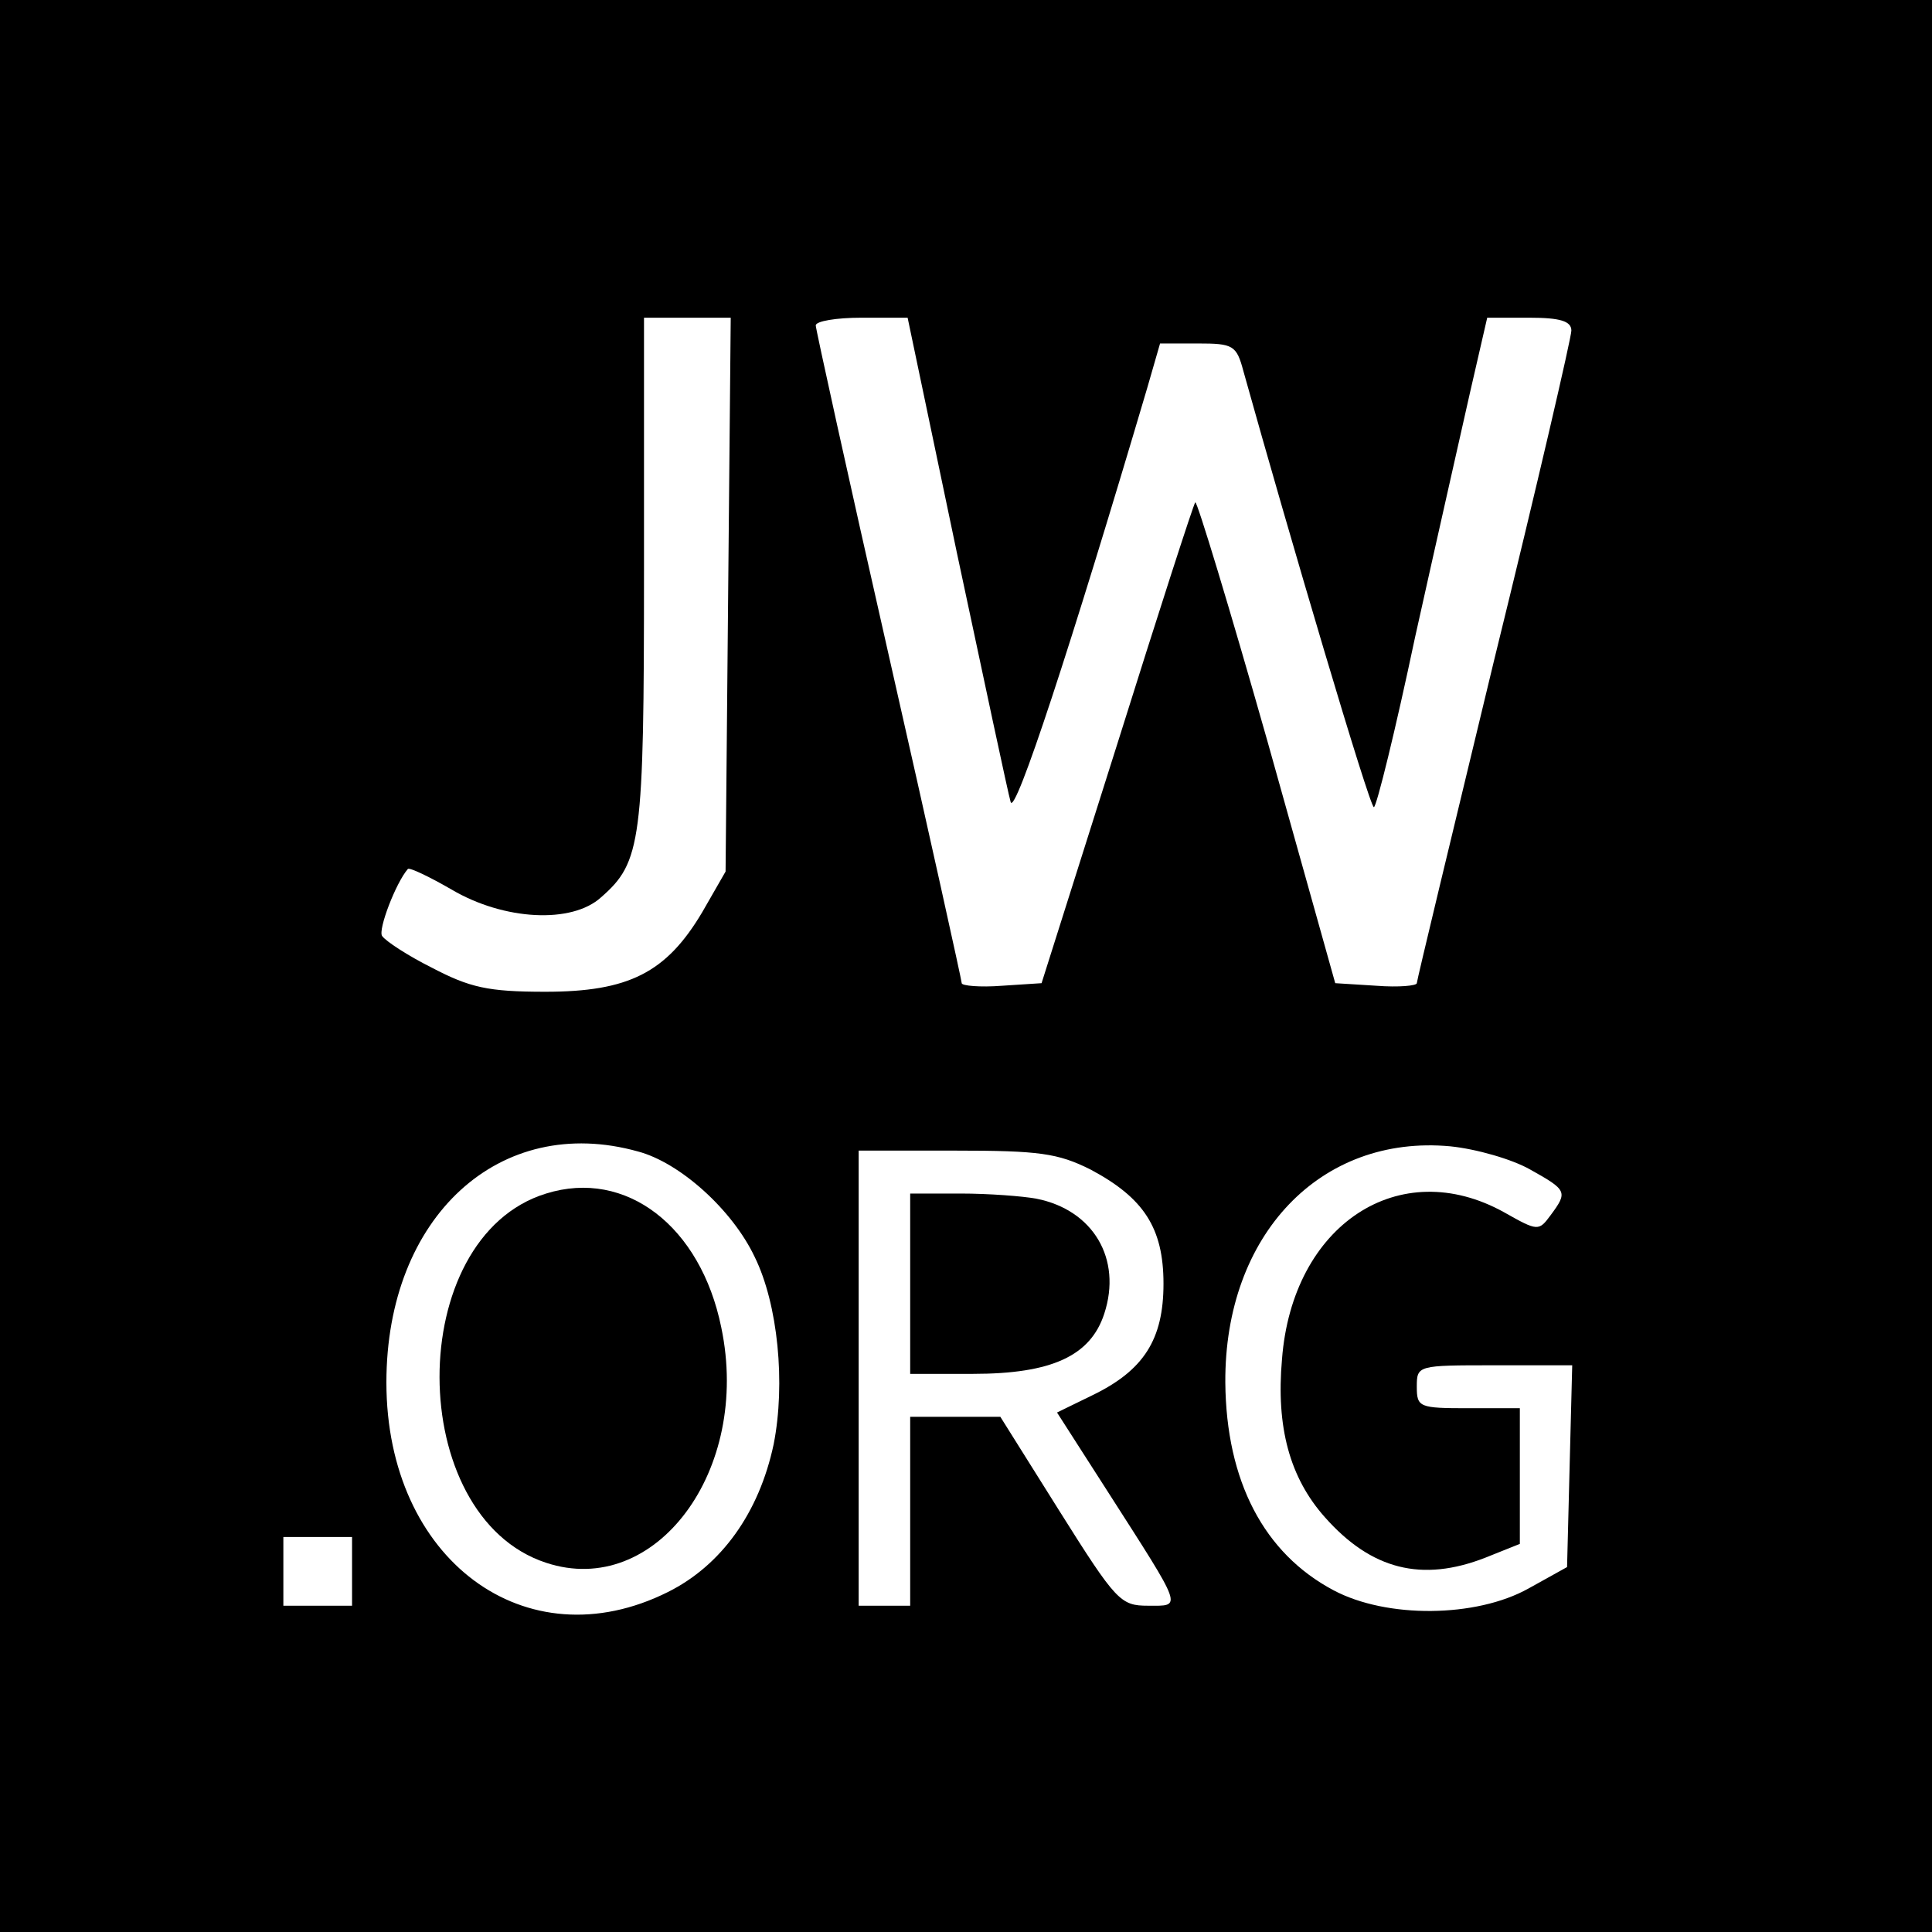
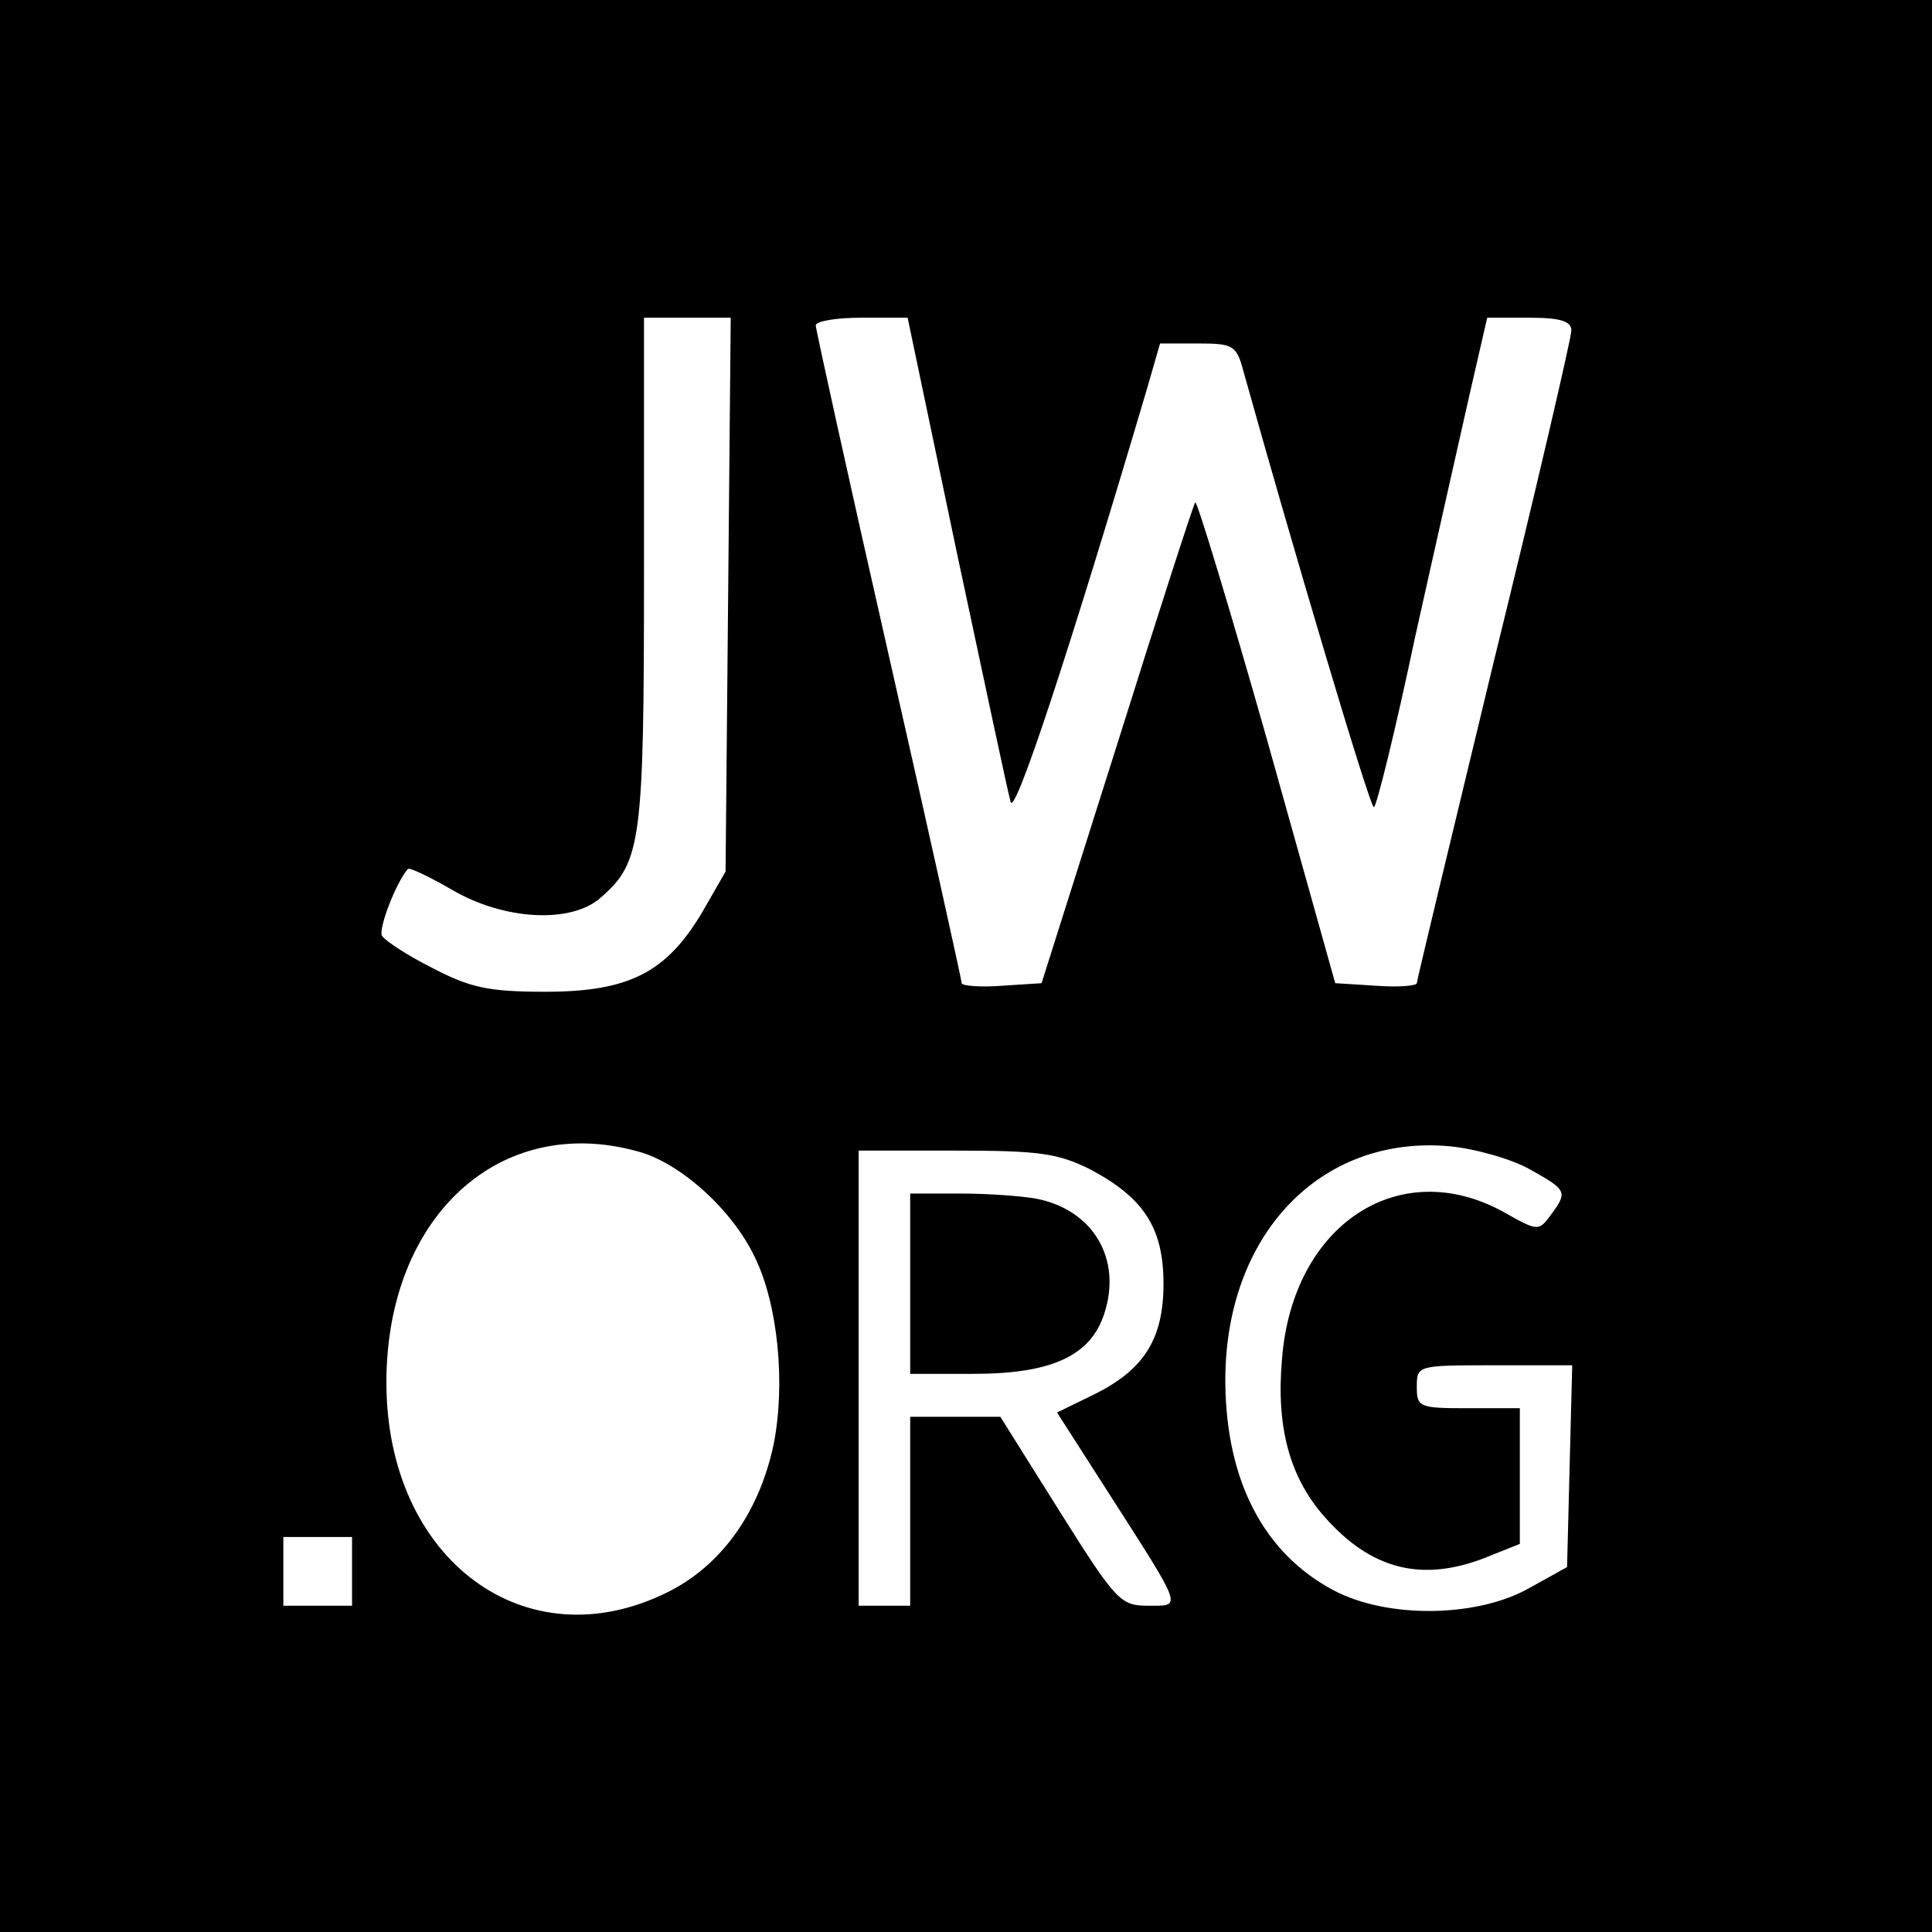
<svg xmlns="http://www.w3.org/2000/svg" version="1.0" width="225pt" height="225pt" viewBox="0 0 225 225" preserveAspectRatio="xMidYMid meet">
  <g transform="translate(0,225) scale(0.1,-0.1)" fill="#000000" stroke="none">
    <path d="M0 1125 l0 -1125 1125 0 1125 0 0 1125 0 1125 -1125 0 -1125 0 0 -1125z m848 433 l-3 -323 -27 -47 c-42 -71 -86 -93 -183 -93 -67 0 -88 5 -132 28 -28 14 -54 31 -58 37 -5 7 16 62 30 78 2 2 25 -9 51 -24 61 -36 140 -40 174 -9 47 41 50 65 50 380 l0 295 51 0 50 0 -3 -322z m266 50 c32 -150 60 -282 63 -292 5 -17 70 181 159 482 l15 52 44 0 c41 0 45 -2 53 -32 53 -190 147 -508 152 -508 3 0 25 89 48 198 24 108 53 236 64 285 l20 87 49 0 c36 0 49 -4 49 -15 0 -8 -40 -181 -90 -384 -49 -203 -90 -373 -90 -376 0 -3 -21 -5 -47 -3 l-48 3 -79 282 c-44 155 -82 280 -84 278 -2 -2 -43 -129 -91 -282 l-88 -278 -46 -3 c-26 -2 -47 0 -47 3 0 3 -38 175 -85 382 -47 207 -85 380 -85 384 0 5 24 9 53 9 l54 0 57 -272z m-371 -699 c49 -13 110 -68 136 -123 27 -55 36 -147 22 -218 -17 -80 -61 -141 -123 -172 -166 -83 -328 38 -328 244 0 193 132 314 293 269z m1039 -21 c43 -24 44 -26 24 -53 -14 -19 -15 -19 -54 3 -122 68 -247 -14 -259 -171 -7 -79 9 -138 50 -184 54 -61 113 -76 187 -47 l40 16 0 79 0 79 -60 0 c-57 0 -60 1 -60 25 0 25 1 25 90 25 l91 0 -3 -117 -3 -118 -45 -25 c-61 -34 -165 -35 -227 -2 -81 43 -125 127 -126 242 -1 172 111 289 262 275 30 -3 72 -15 93 -27z m-512 0 c62 -33 85 -68 85 -133 0 -65 -23 -101 -83 -130 l-41 -20 59 -92 c89 -139 87 -133 47 -133 -32 0 -37 5 -103 110 l-69 110 -52 0 -53 0 0 -110 0 -110 -30 0 -30 0 0 265 0 265 113 0 c97 0 119 -3 157 -22z m-860 -468 l0 -40 -40 0 -40 0 0 40 0 40 40 0 40 0 0 -40z" />
-     <path d="M636 860 c-166 -51 -165 -376 0 -430 127 -42 239 107 204 274 -24 118 -111 185 -204 156z" />
    <path d="M1060 755 l0 -105 73 0 c92 0 137 21 153 70 21 64 -13 121 -79 134 -16 3 -56 6 -88 6 l-59 0 0 -105z" />
  </g>
</svg>